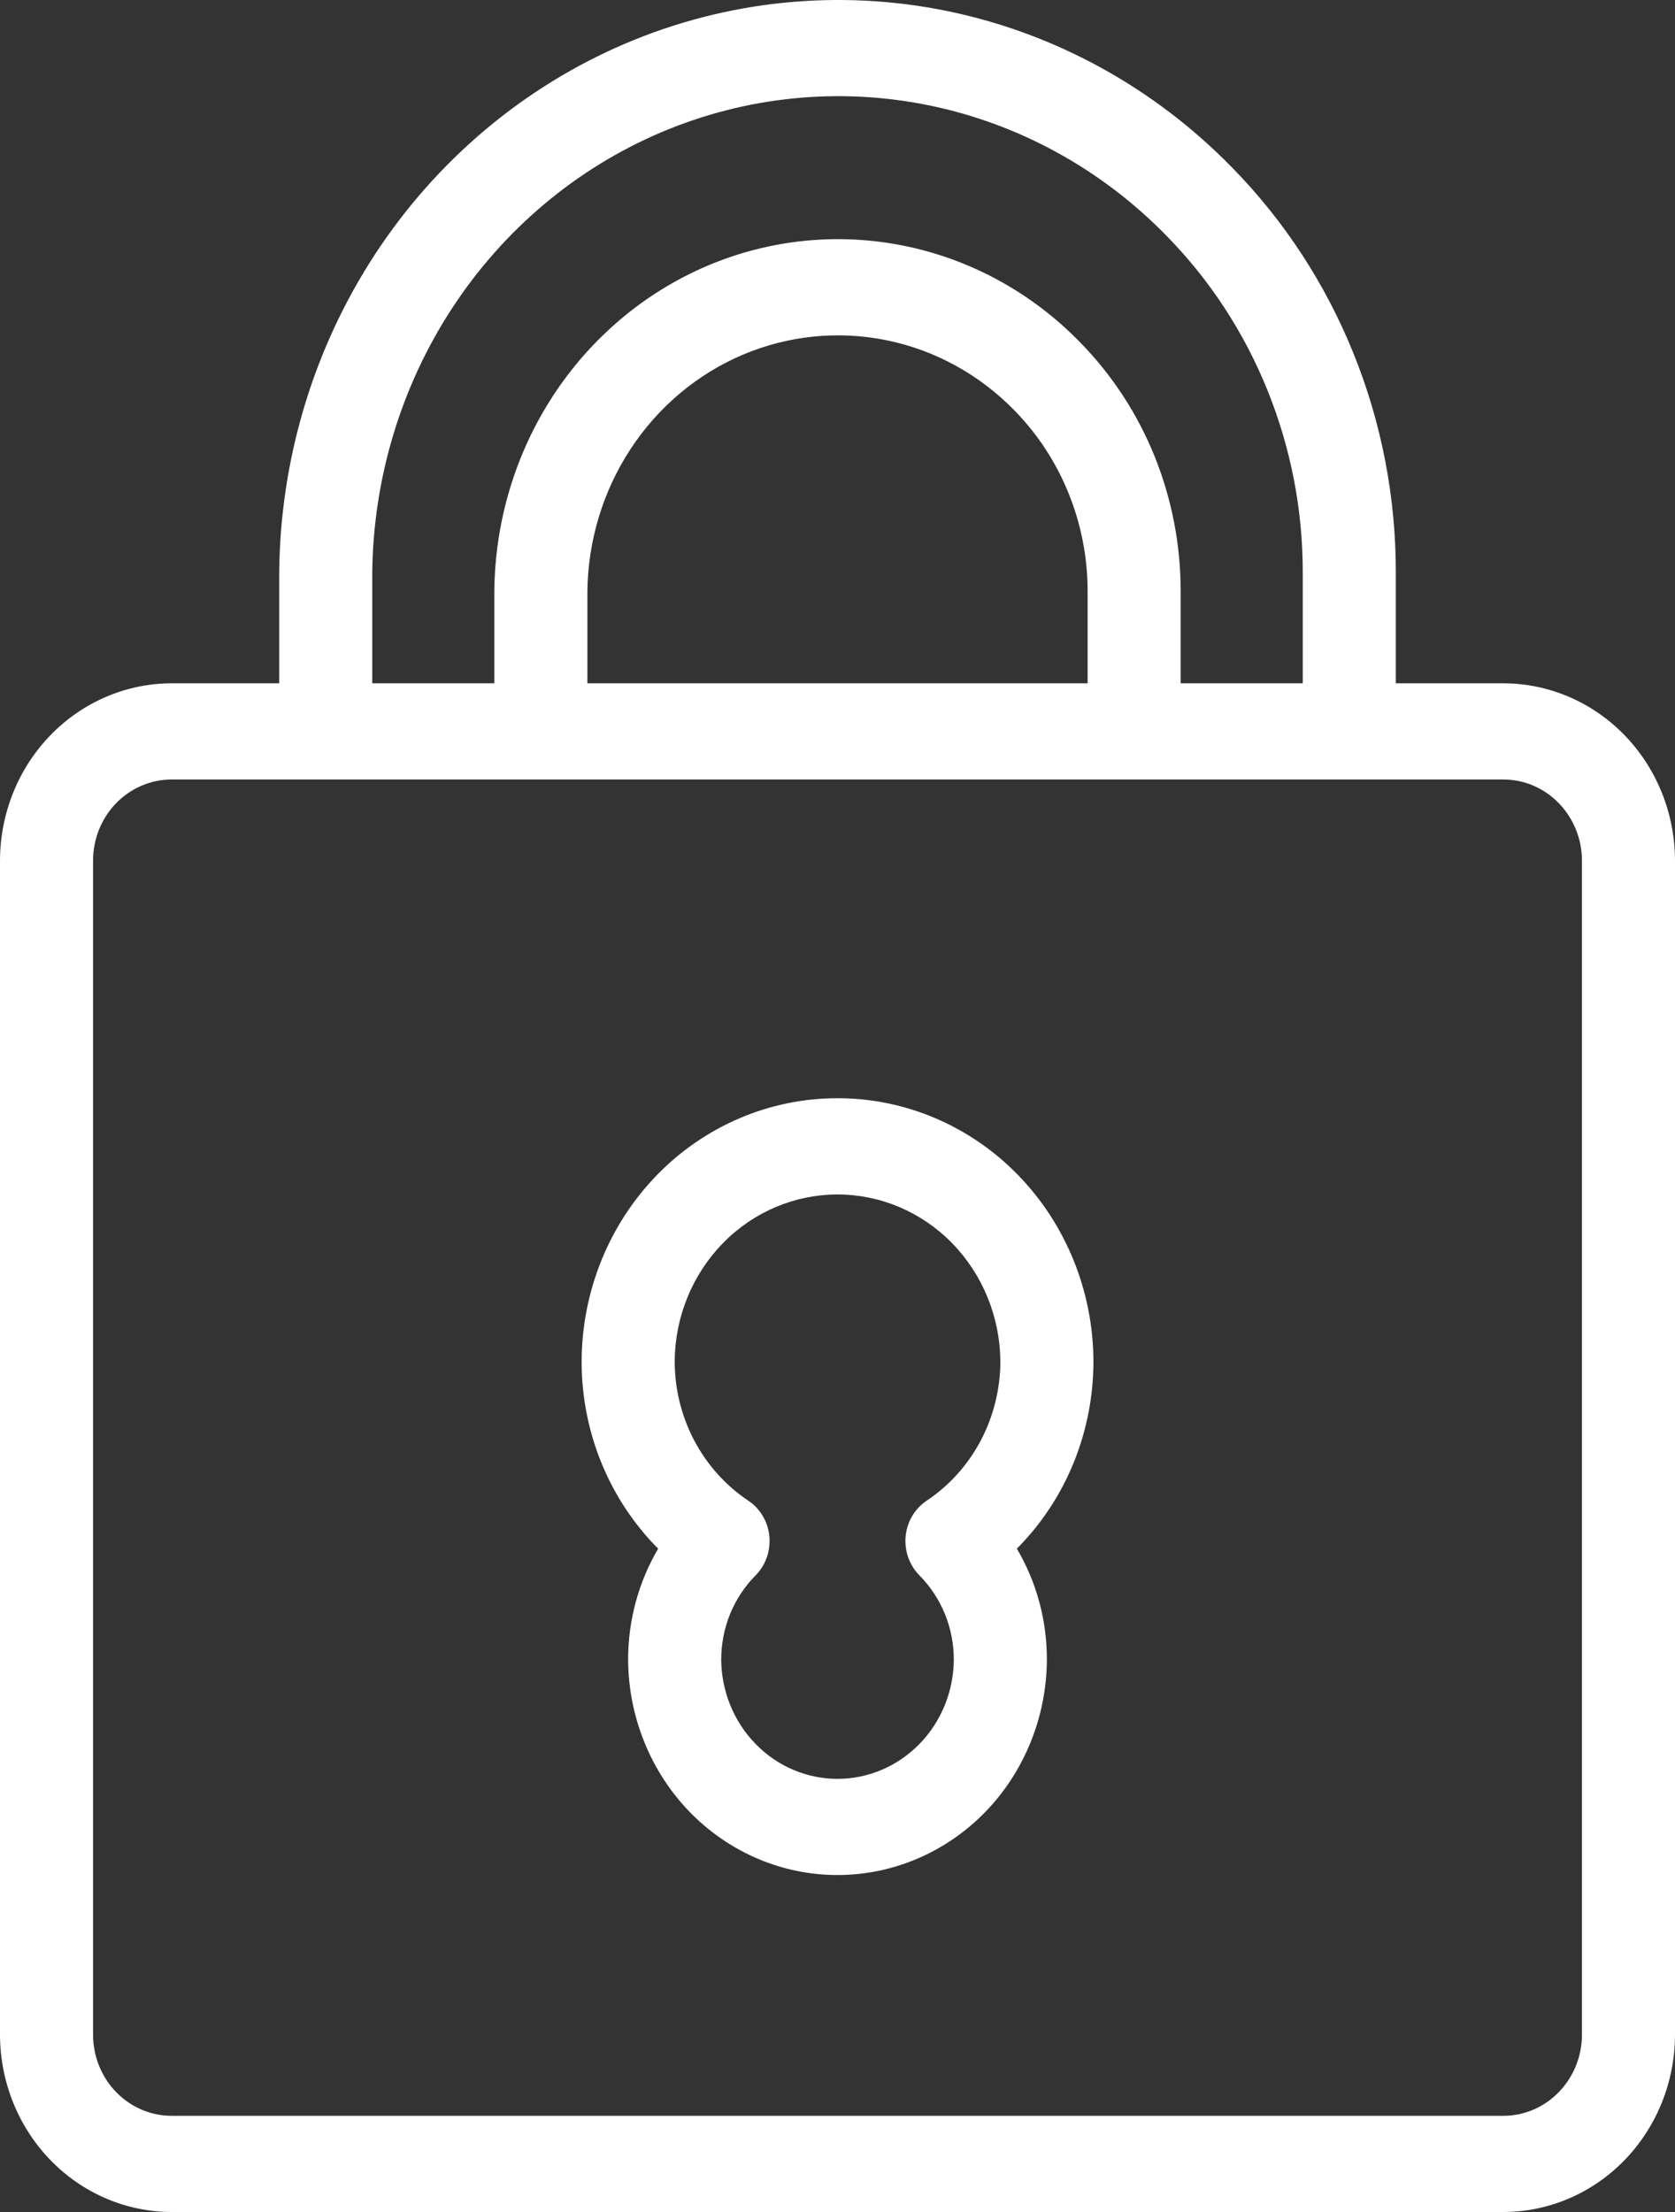
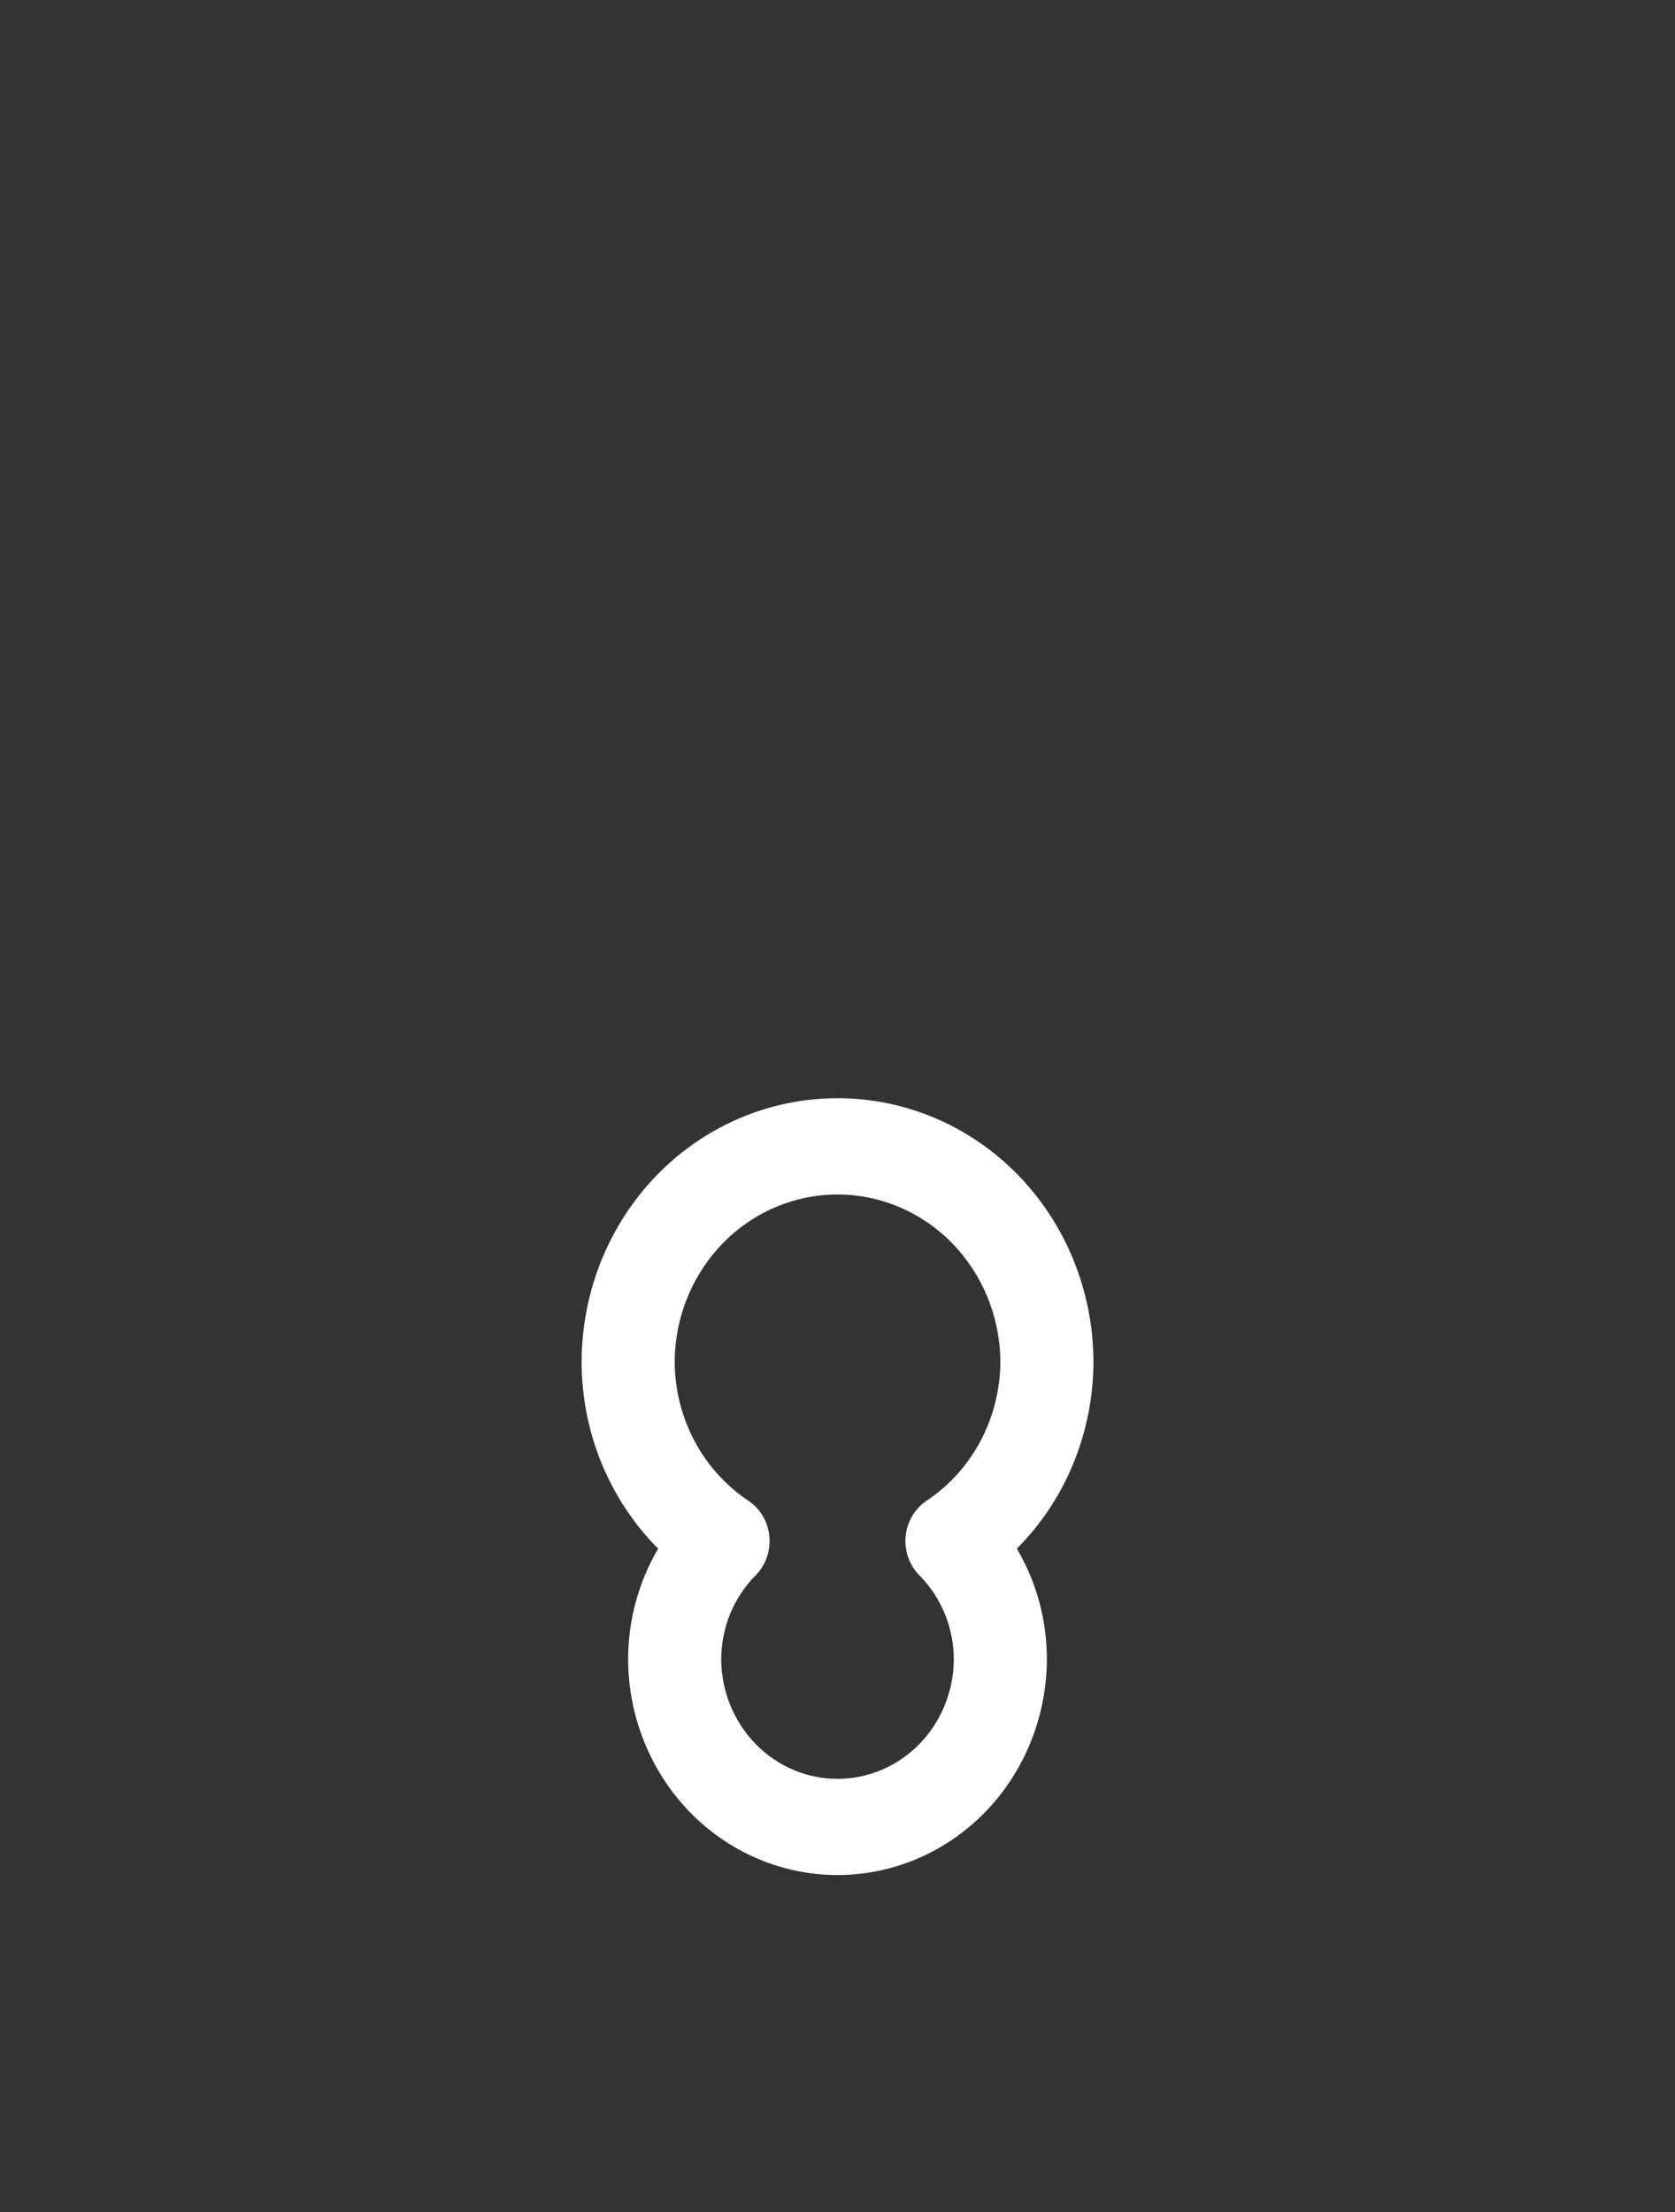
<svg xmlns="http://www.w3.org/2000/svg" width="25" height="33" viewBox="0 0 25 33" fill="none">
  <rect x="0" y="0" width="25" height="33" fill="#333333" stroke="none" />
-   <path d="M22.439 10.194H20.833V8.554C20.836 7.428 20.622 6.313 20.202 5.274C19.783 4.235 19.168 3.293 18.392 2.502C17.226 1.307 15.745 0.494 14.134 0.164C12.523 -0.165 10.853 0.003 9.335 0.649C7.816 1.296 6.516 2.39 5.596 3.796C4.677 5.202 4.18 6.857 4.167 8.554V10.194H2.561C1.882 10.195 1.231 10.474 0.751 10.97C0.271 11.466 0.001 12.138 0 12.839V30.355C0.001 31.056 0.271 31.728 0.751 32.224C1.231 32.72 1.882 32.999 2.561 33H22.439C23.118 32.999 23.769 32.72 24.249 32.224C24.729 31.728 24.999 31.056 25 30.355V12.839C24.999 12.138 24.729 11.466 24.249 10.97C23.769 10.474 23.118 10.195 22.439 10.194ZM5.556 8.554C5.569 7.14 5.985 5.762 6.752 4.592C7.519 3.422 8.603 2.511 9.868 1.974C11.134 1.437 12.525 1.297 13.867 1.572C15.209 1.847 16.442 2.525 17.413 3.52C18.059 4.178 18.571 4.962 18.919 5.826C19.268 6.69 19.447 7.617 19.444 8.554V10.194H17.621L17.622 10.193V8.827C17.623 8.134 17.491 7.449 17.234 6.81C16.976 6.171 16.597 5.592 16.12 5.106C15.404 4.371 14.493 3.871 13.503 3.669C12.513 3.466 11.487 3.57 10.553 3.967C9.62 4.365 8.821 5.038 8.256 5.902C7.691 6.766 7.386 7.784 7.378 8.827V10.193L7.379 10.194H5.556V8.554ZM16.233 10.194H8.767L8.767 10.193V8.827C8.775 8.067 8.999 7.327 9.412 6.698C9.824 6.07 10.407 5.58 11.087 5.292C11.767 5.004 12.515 4.929 13.236 5.077C13.957 5.224 14.62 5.589 15.142 6.124C15.488 6.477 15.763 6.898 15.95 7.362C16.138 7.826 16.234 8.324 16.233 8.827V10.193L16.233 10.194ZM23.611 30.355C23.611 30.676 23.487 30.983 23.267 31.21C23.048 31.437 22.75 31.565 22.439 31.565H2.561C2.25 31.565 1.952 31.437 1.732 31.21C1.513 30.983 1.389 30.676 1.389 30.355V12.839C1.389 12.518 1.513 12.211 1.732 11.984C1.952 11.757 2.25 11.629 2.561 11.629H22.439C22.75 11.629 23.048 11.757 23.267 11.984C23.487 12.211 23.611 12.518 23.611 12.839V30.355Z" fill="white" />
  <path d="M12.5 16.384C11.49 16.383 10.521 16.795 9.805 17.53C9.089 18.266 8.685 19.265 8.681 20.308C8.68 20.829 8.781 21.345 8.977 21.826C9.174 22.306 9.461 22.741 9.823 23.104C9.529 23.604 9.374 24.178 9.375 24.763C9.38 25.616 9.711 26.432 10.296 27.034C10.882 27.635 11.674 27.973 12.5 27.973C13.326 27.973 14.118 27.635 14.704 27.034C15.289 26.432 15.62 25.616 15.625 24.763C15.627 24.178 15.472 23.604 15.177 23.104C15.539 22.741 15.827 22.306 16.023 21.826C16.219 21.345 16.32 20.829 16.32 20.308C16.316 19.265 15.911 18.266 15.195 17.53C14.479 16.795 13.51 16.383 12.5 16.384ZM13.83 22.389C13.743 22.447 13.669 22.525 13.615 22.617C13.561 22.708 13.528 22.811 13.517 22.918C13.507 23.025 13.52 23.133 13.555 23.234C13.591 23.335 13.648 23.427 13.722 23.502C13.885 23.666 14.014 23.862 14.103 24.078C14.191 24.295 14.236 24.528 14.236 24.763C14.232 25.235 14.047 25.687 13.722 26.019C13.396 26.352 12.958 26.538 12.5 26.538C12.043 26.538 11.604 26.352 11.279 26.019C10.954 25.687 10.769 25.235 10.764 24.763C10.764 24.528 10.809 24.295 10.897 24.078C10.986 23.862 11.115 23.666 11.278 23.502C11.353 23.427 11.409 23.335 11.445 23.234C11.48 23.133 11.493 23.025 11.483 22.918C11.473 22.811 11.439 22.708 11.385 22.617C11.331 22.525 11.257 22.447 11.17 22.389C10.833 22.164 10.556 21.857 10.363 21.493C10.171 21.129 10.07 20.722 10.07 20.308C10.075 19.646 10.334 19.013 10.789 18.547C11.244 18.081 11.859 17.82 12.5 17.82C13.141 17.82 13.756 18.081 14.211 18.547C14.666 19.013 14.925 19.646 14.931 20.308C14.93 20.722 14.829 21.129 14.637 21.493C14.445 21.857 14.167 22.164 13.83 22.389Z" fill="white" />
</svg>